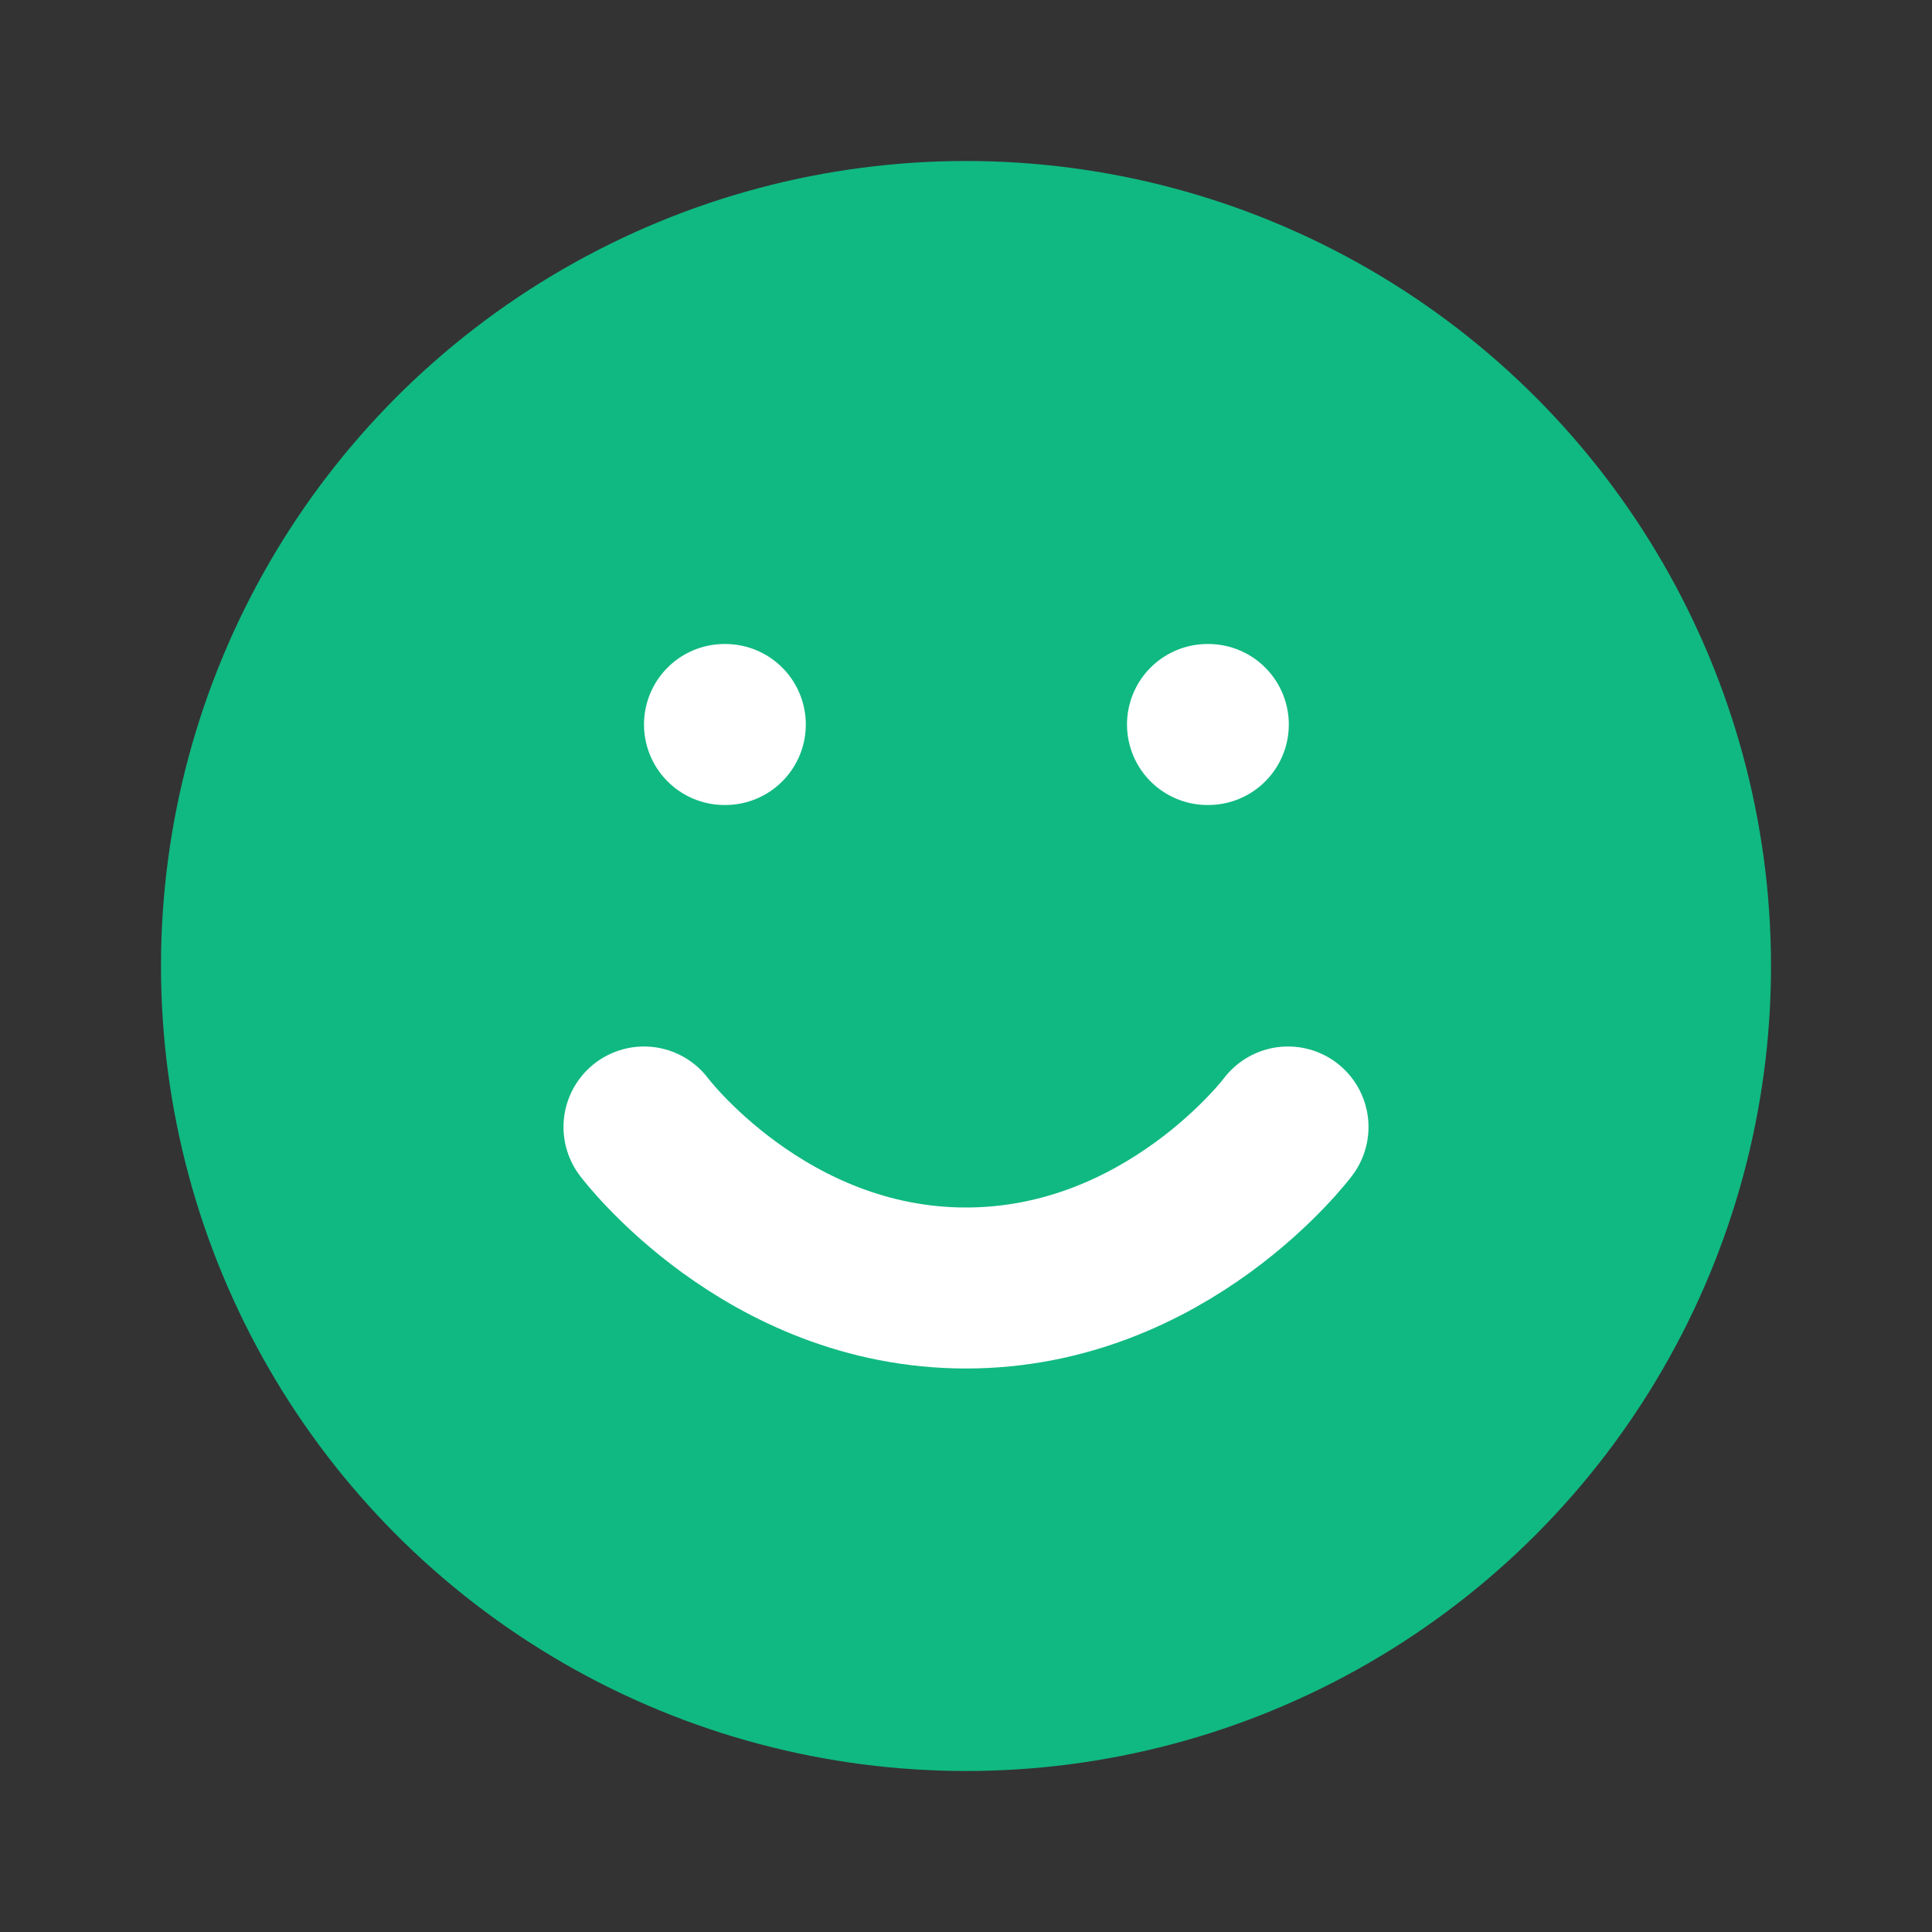
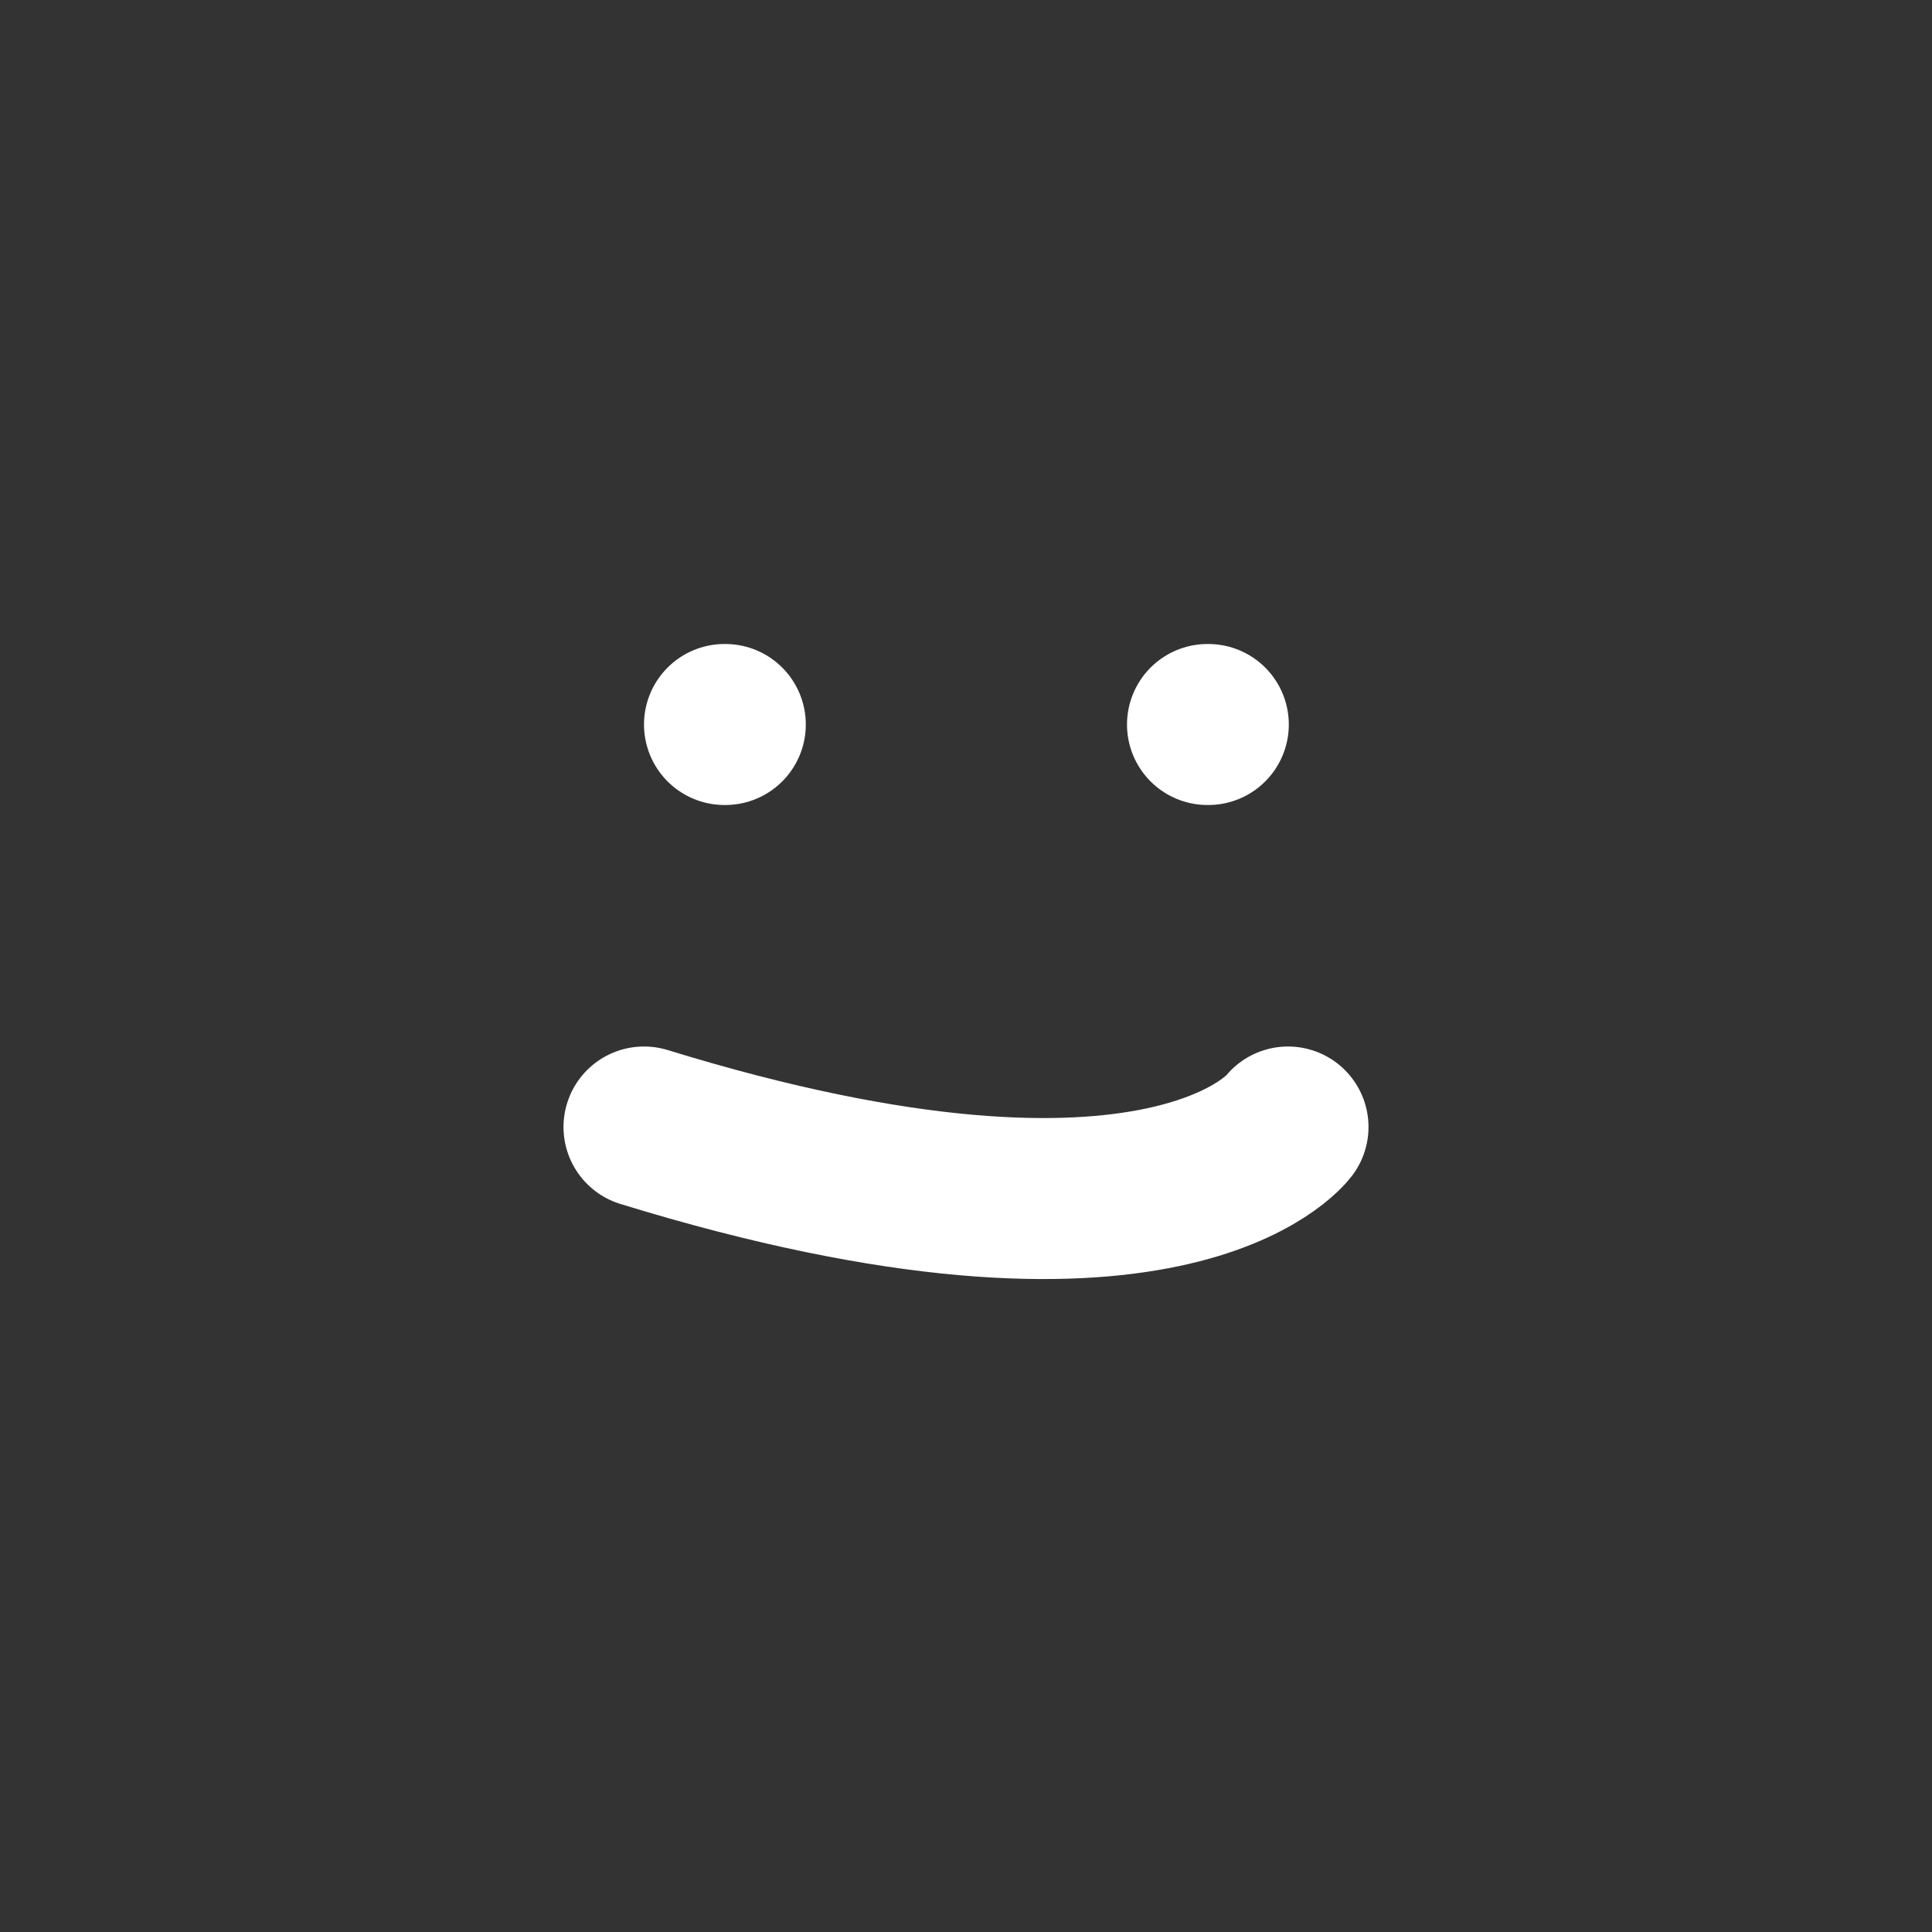
<svg xmlns="http://www.w3.org/2000/svg" width="256" height="256" viewBox="0 0 24 24" fill="none">
  <rect x="0" y="0" width="24" height="24" fill="#333333" stroke="none" />
-   <circle cx="12" cy="12" r="10" fill="#10b981" />
-   <path d="M8 14C8 14 9.5 16 12 16C14.5 16 16 14 16 14" stroke="white" stroke-width="2" stroke-linecap="round" stroke-linejoin="round" />
+   <path d="M8 14C14.5 16 16 14 16 14" stroke="white" stroke-width="2" stroke-linecap="round" stroke-linejoin="round" />
  <path d="M9 9H9.01" stroke="white" stroke-width="2" stroke-linecap="round" stroke-linejoin="round" />
  <path d="M15 9H15.01" stroke="white" stroke-width="2" stroke-linecap="round" stroke-linejoin="round" />
</svg>